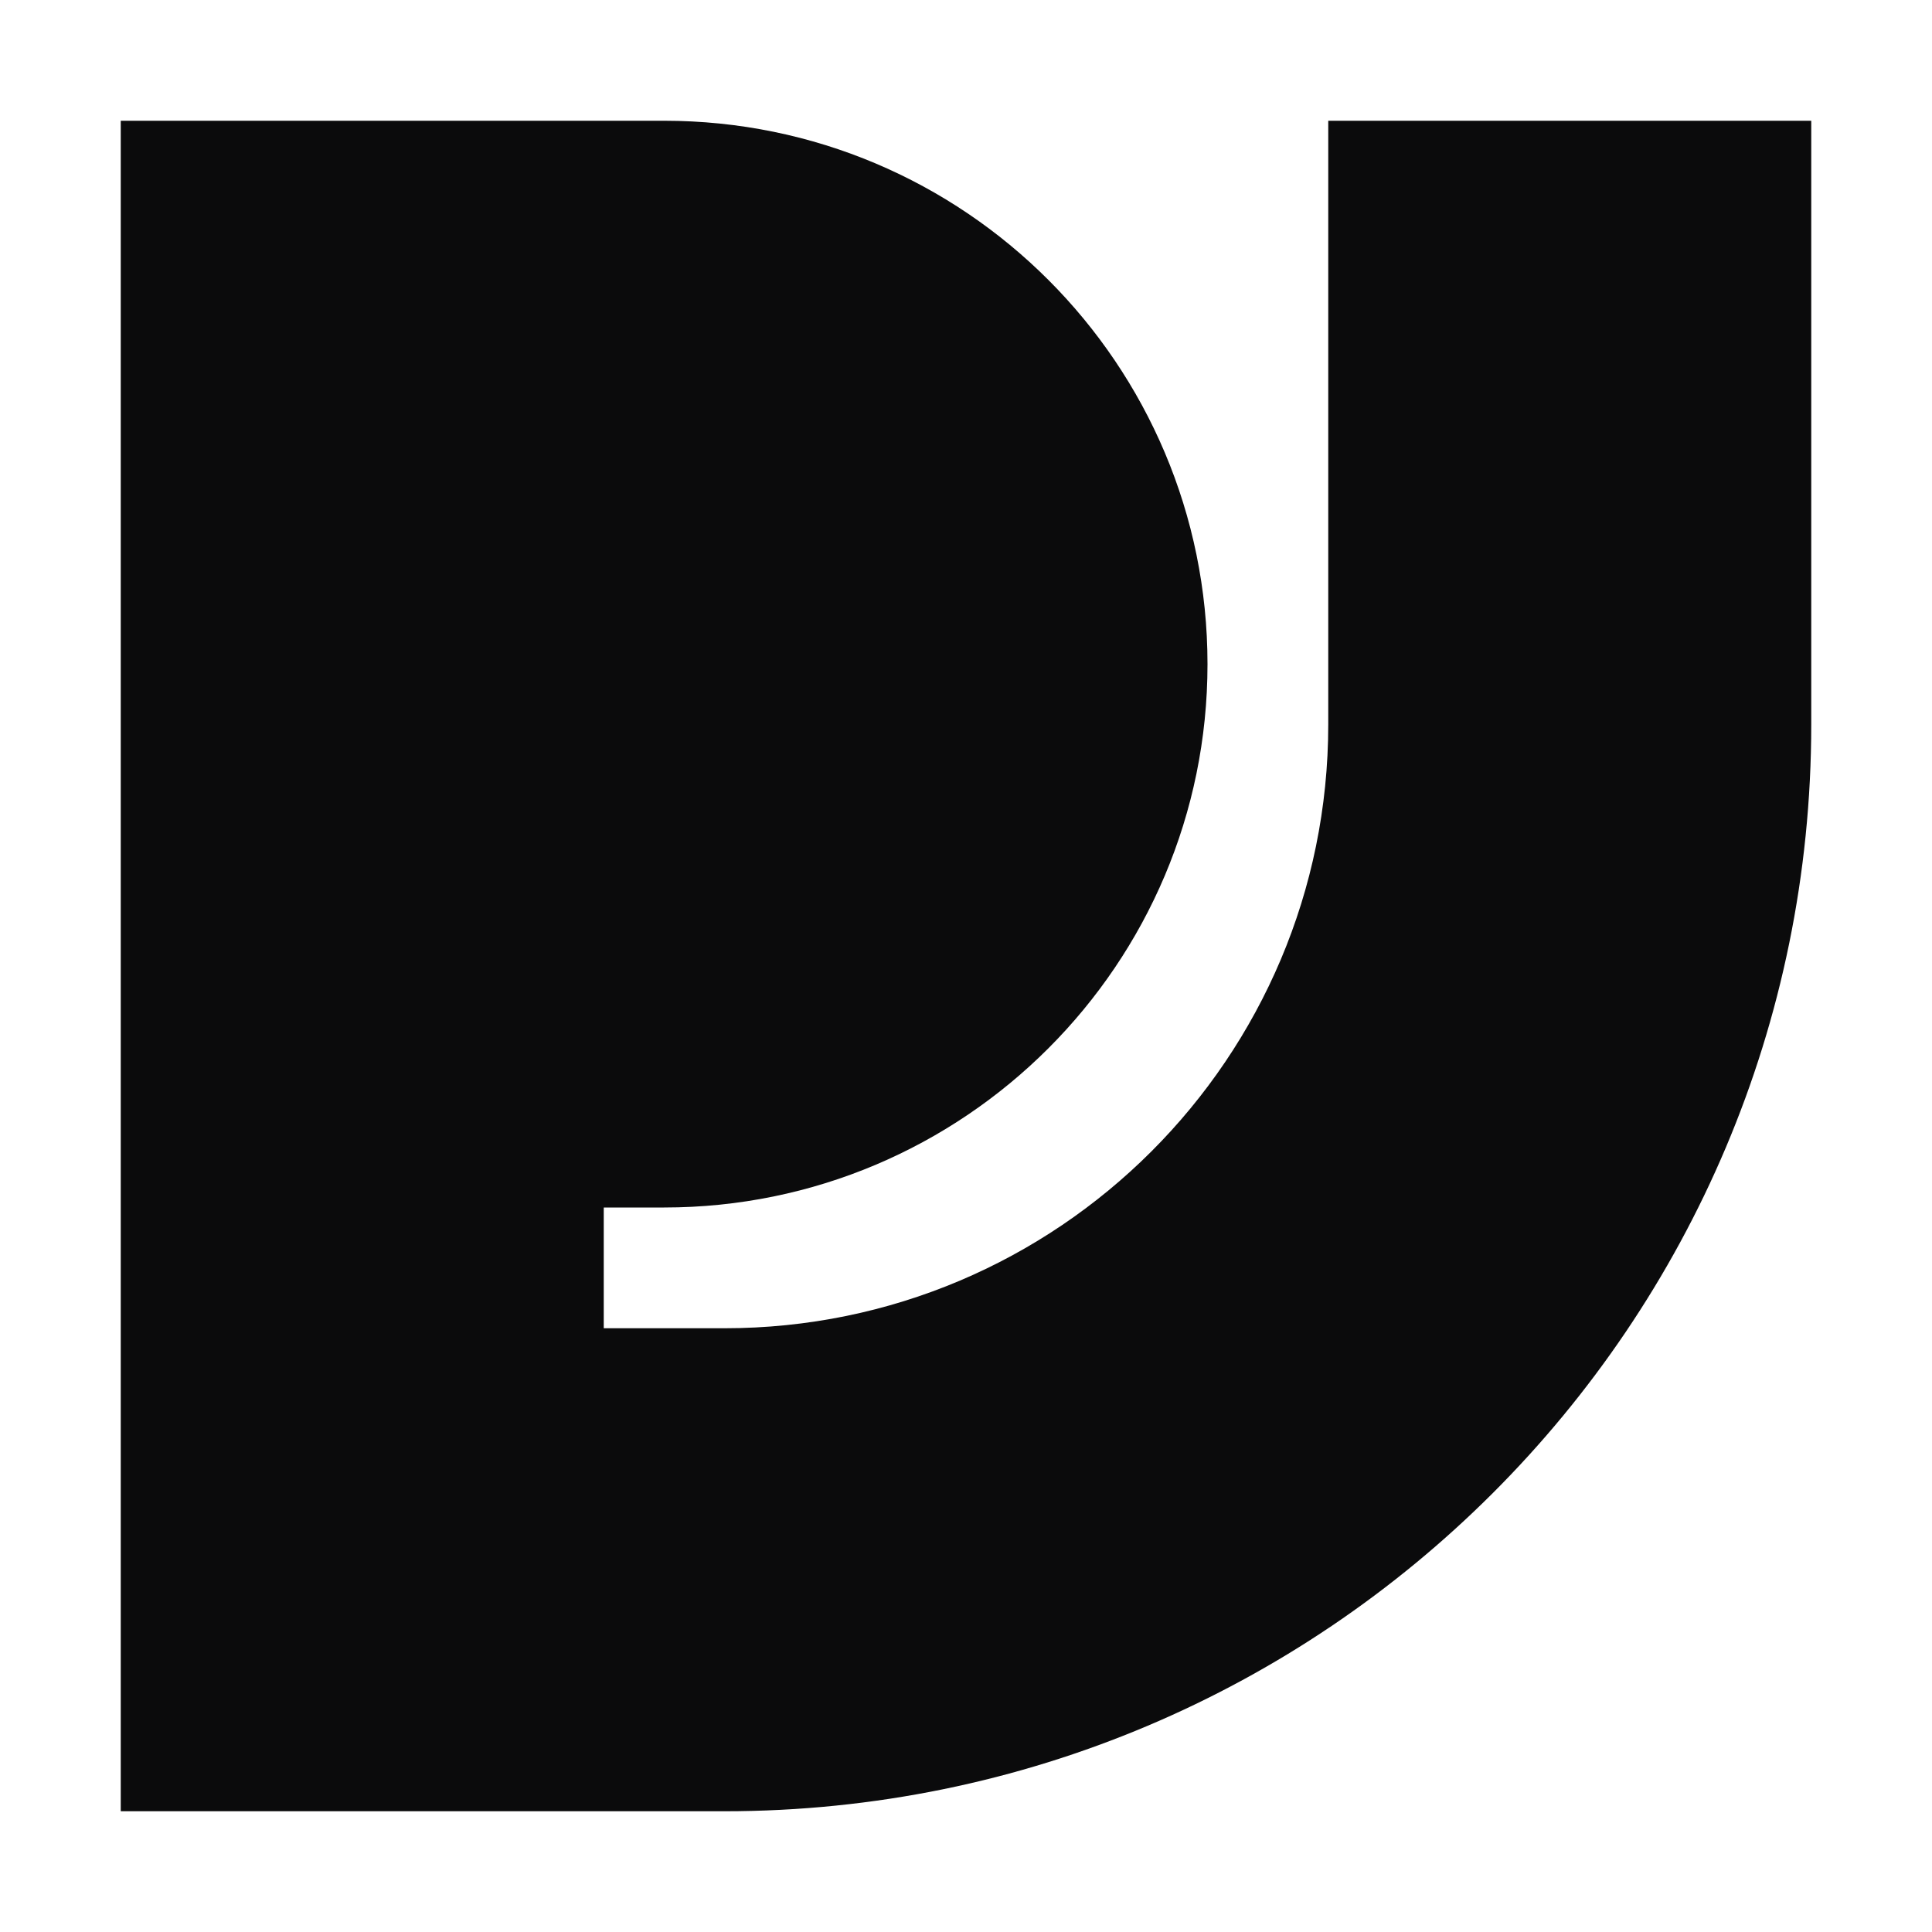
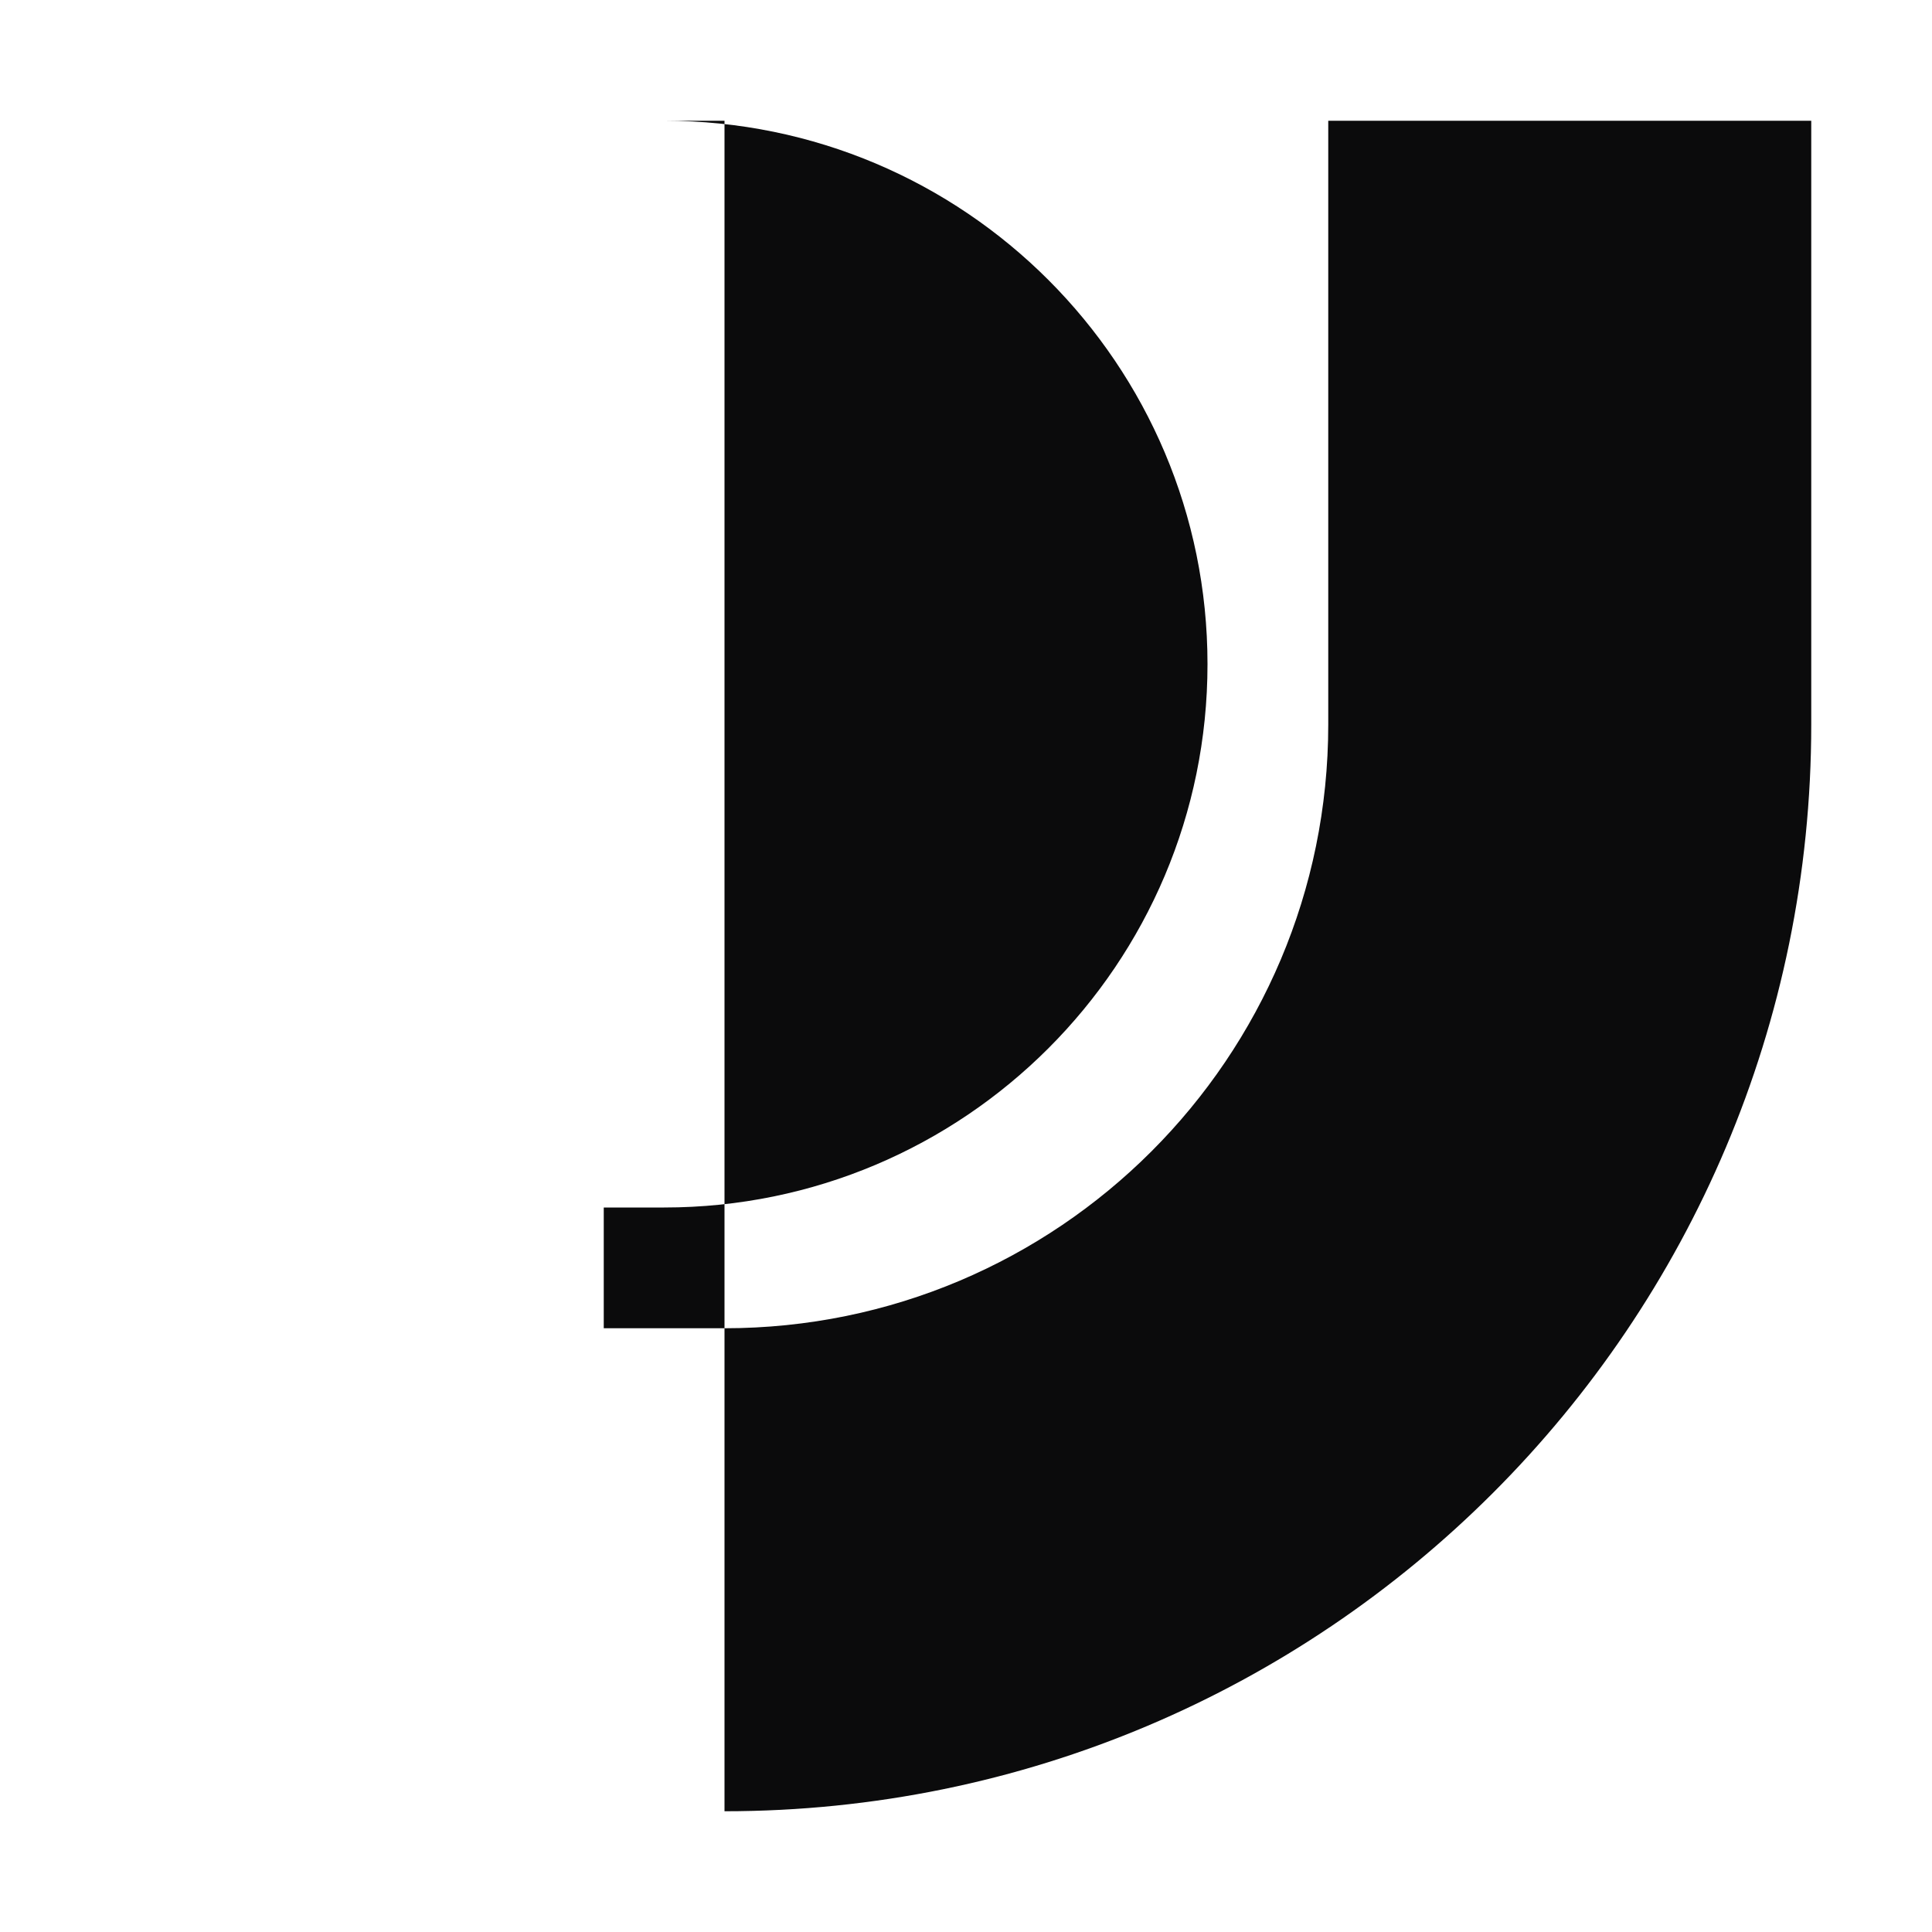
<svg xmlns="http://www.w3.org/2000/svg" viewBox="0 0 128 128">
  <style>
    @media (prefers-color-scheme: dark) {
        path {fill: #fff;}
    }
</style>
-   <path fill="#0B0B0C" d="M44 8C63.882 8 80 24.118 80 44C80 63.882 63.882 80 44 80H40V88H48C70.091 88 88 70.091 88 48V8H120V48C120 87.764 87.764 120 48 120H8V8H44Z" />
+   <path fill="#0B0B0C" d="M44 8C63.882 8 80 24.118 80 44C80 63.882 63.882 80 44 80H40V88H48C70.091 88 88 70.091 88 48V8H120V48C120 87.764 87.764 120 48 120V8H44Z" />
</svg>